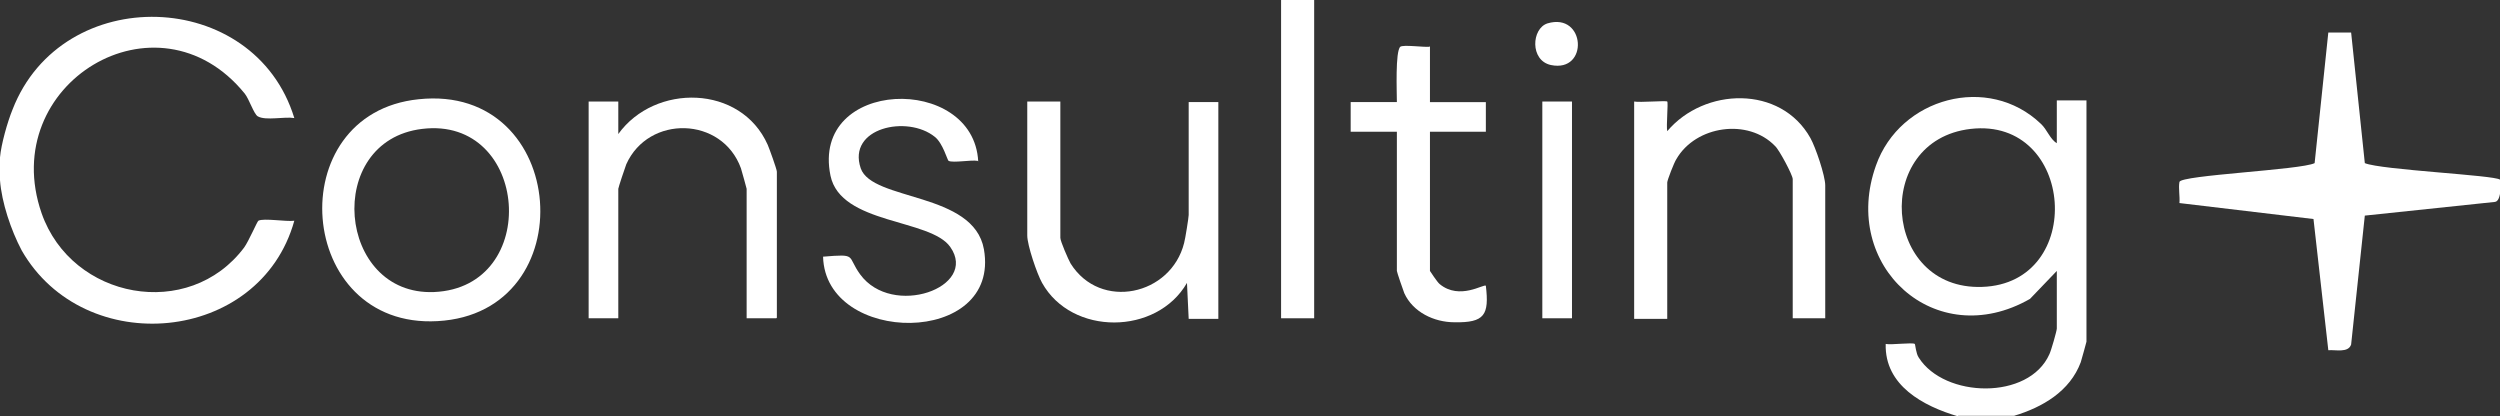
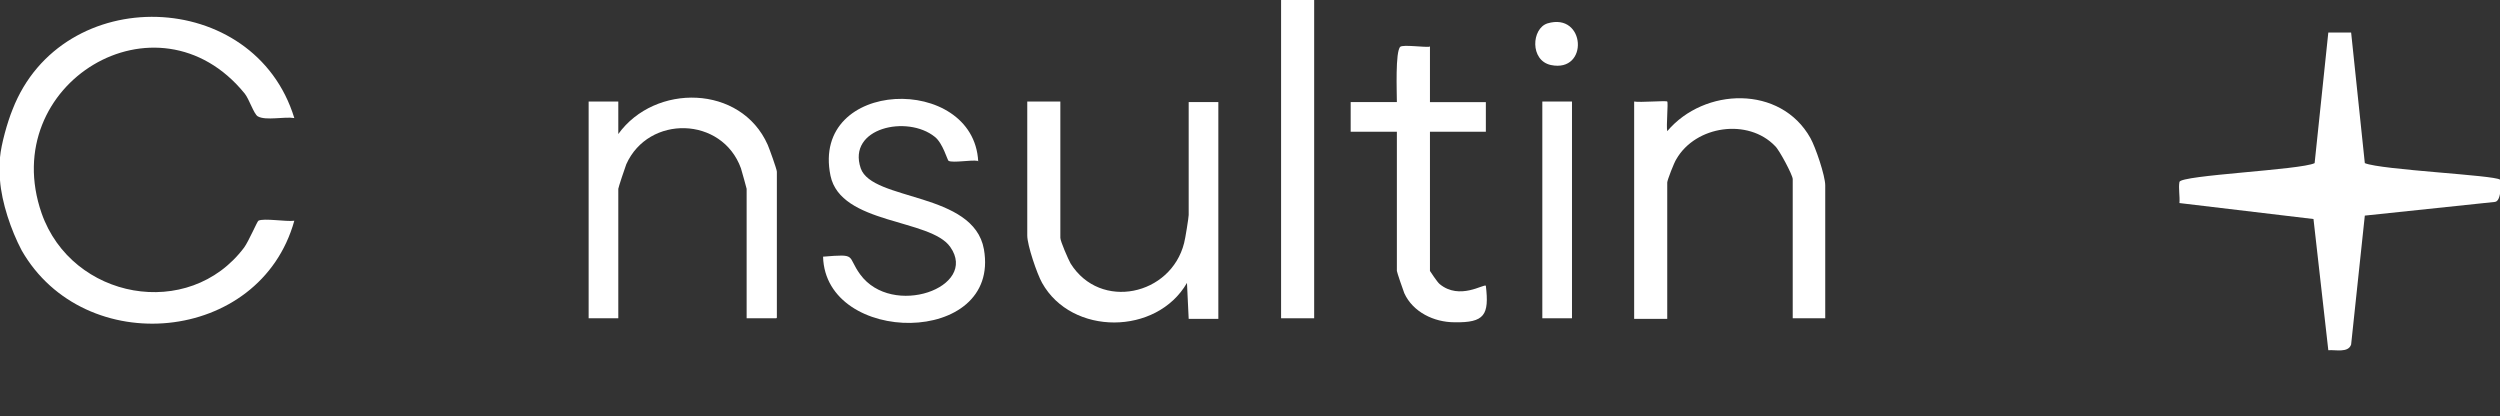
<svg xmlns="http://www.w3.org/2000/svg" id="Calque_2" data-name="Calque 2" viewBox="0 0 43.83 7.3">
  <rect x="0" y="0" width="43.83" height="7.3" fill="#333333" stroke="none" />
  <defs>
    <style>
      .cls-1 {
        fill: #fff;
      }
    </style>
  </defs>
  <g id="Calque_4" data-name="Calque 4">
    <g id="WV75uh.tif">
      <g>
-         <path class="cls-1" d="M34.33,7.3c-.61-.18-1.29-.54-1.27-1.27.1.02.47-.03.51,0,.01.01.02.17.07.24.45.71,1.93.75,2.29-.06.03-.06.13-.41.13-.45v-1.01l-.47.49c-1.66.95-3.33-.58-2.7-2.34.42-1.19,1.97-1.61,2.89-.73.11.1.16.27.28.34v-.75s.52,0,.52,0v4.23s-.08.3-.1.36c-.19.51-.67.79-1.17.94h-.98ZM34.55,2.26c-1.73.2-1.55,2.83.2,2.77,1.83-.06,1.63-2.98-.2-2.77Z" />
        <path class="cls-1" d="M0,2.76c.02-.23.13-.62.22-.84C1.09-.32,4.46-.22,5.16,2.07c-.17-.03-.5.05-.64-.03-.07-.04-.15-.3-.23-.4C2.76-.24-.06,1.47.73,3.74c.53,1.51,2.58,1.89,3.55.6.08-.11.23-.46.25-.47.09-.05.49.02.63,0-.6,2.16-3.68,2.44-4.78.52C.19,4.03.03,3.55,0,3.16,0,3.04,0,2.88,0,2.76Z" />
        <path class="cls-1" d="M41.22.57l.24,2.29c.29.12,2.28.21,2.37.29.02.02.03.38-.09.39l-2.28.24-.24,2.26c-.05.15-.27.09-.4.1l-.26-2.3-2.35-.28c.01-.12-.02-.26,0-.37.02-.12,2.13-.21,2.37-.33l.24-2.29h.41Z" />
-         <path class="cls-1" d="M7.34,1.74c2.64-.28,2.92,3.75.33,3.89-2.49.14-2.77-3.64-.33-3.89ZM7.4,2.26c-1.73.21-1.49,2.93.21,2.86,1.89-.08,1.67-3.09-.21-2.86Z" />
        <path class="cls-1" d="M32.01,5.58h-.58v-2.44c0-.07-.24-.52-.31-.58-.47-.49-1.39-.36-1.73.23-.04.06-.16.37-.16.41v2.39h-.58V1.78c.1.02.56-.02.58,0s-.02.43,0,.52c.65-.77,1.99-.81,2.51.12.09.16.26.66.26.83v2.33Z" />
        <path class="cls-1" d="M18.59,1.78v2.39c0,.06.14.38.18.45.52.83,1.76.56,1.99-.36.02-.07.08-.45.08-.49v-1.98h.52v3.8h-.52s-.03-.63-.03-.63c-.53.92-2.02.93-2.54,0-.09-.16-.26-.66-.26-.83V1.78h.58Z" />
        <path class="cls-1" d="M13.61,5.58h-.52v-2.27s-.08-.3-.1-.36c-.33-.91-1.62-.94-2.01-.07-.02.05-.14.41-.14.43v2.27h-.52V1.78h.52s0,.57,0,.57c.64-.89,2.15-.87,2.62.19.03.07.16.43.16.47v2.56Z" />
        <path class="cls-1" d="M17.14,2.82c-.12-.02-.43.04-.51,0-.02-.01-.1-.31-.24-.42-.48-.39-1.54-.16-1.3.55.2.58,1.98.41,2.16,1.42.3,1.71-2.78,1.69-2.82.13.61-.05.41-.02.65.31.56.77,2.08.23,1.58-.48-.35-.5-1.92-.39-2.1-1.25-.35-1.71,2.51-1.79,2.59-.25Z" />
        <path class="cls-1" d="M25.07.81v.98h.98v.52h-.98v2.44s.13.2.17.23c.35.29.78-.01.81.03.06.51-.02.65-.55.64-.36,0-.73-.18-.88-.51-.02-.05-.13-.37-.13-.39v-2.44h-.81v-.52h.81c0-.17-.03-.89.06-.97.05-.04.41.01.51,0Z" />
        <rect class="cls-1" x="22.46" width=".58" height="5.58" />
        <rect class="cls-1" x="27.04" y="1.78" width=".52" height="3.8" />
        <path class="cls-1" d="M27.13.41c.67-.2.73.87.06.73-.37-.08-.34-.64-.06-.73Z" />
      </g>
    </g>
  </g>
</svg>